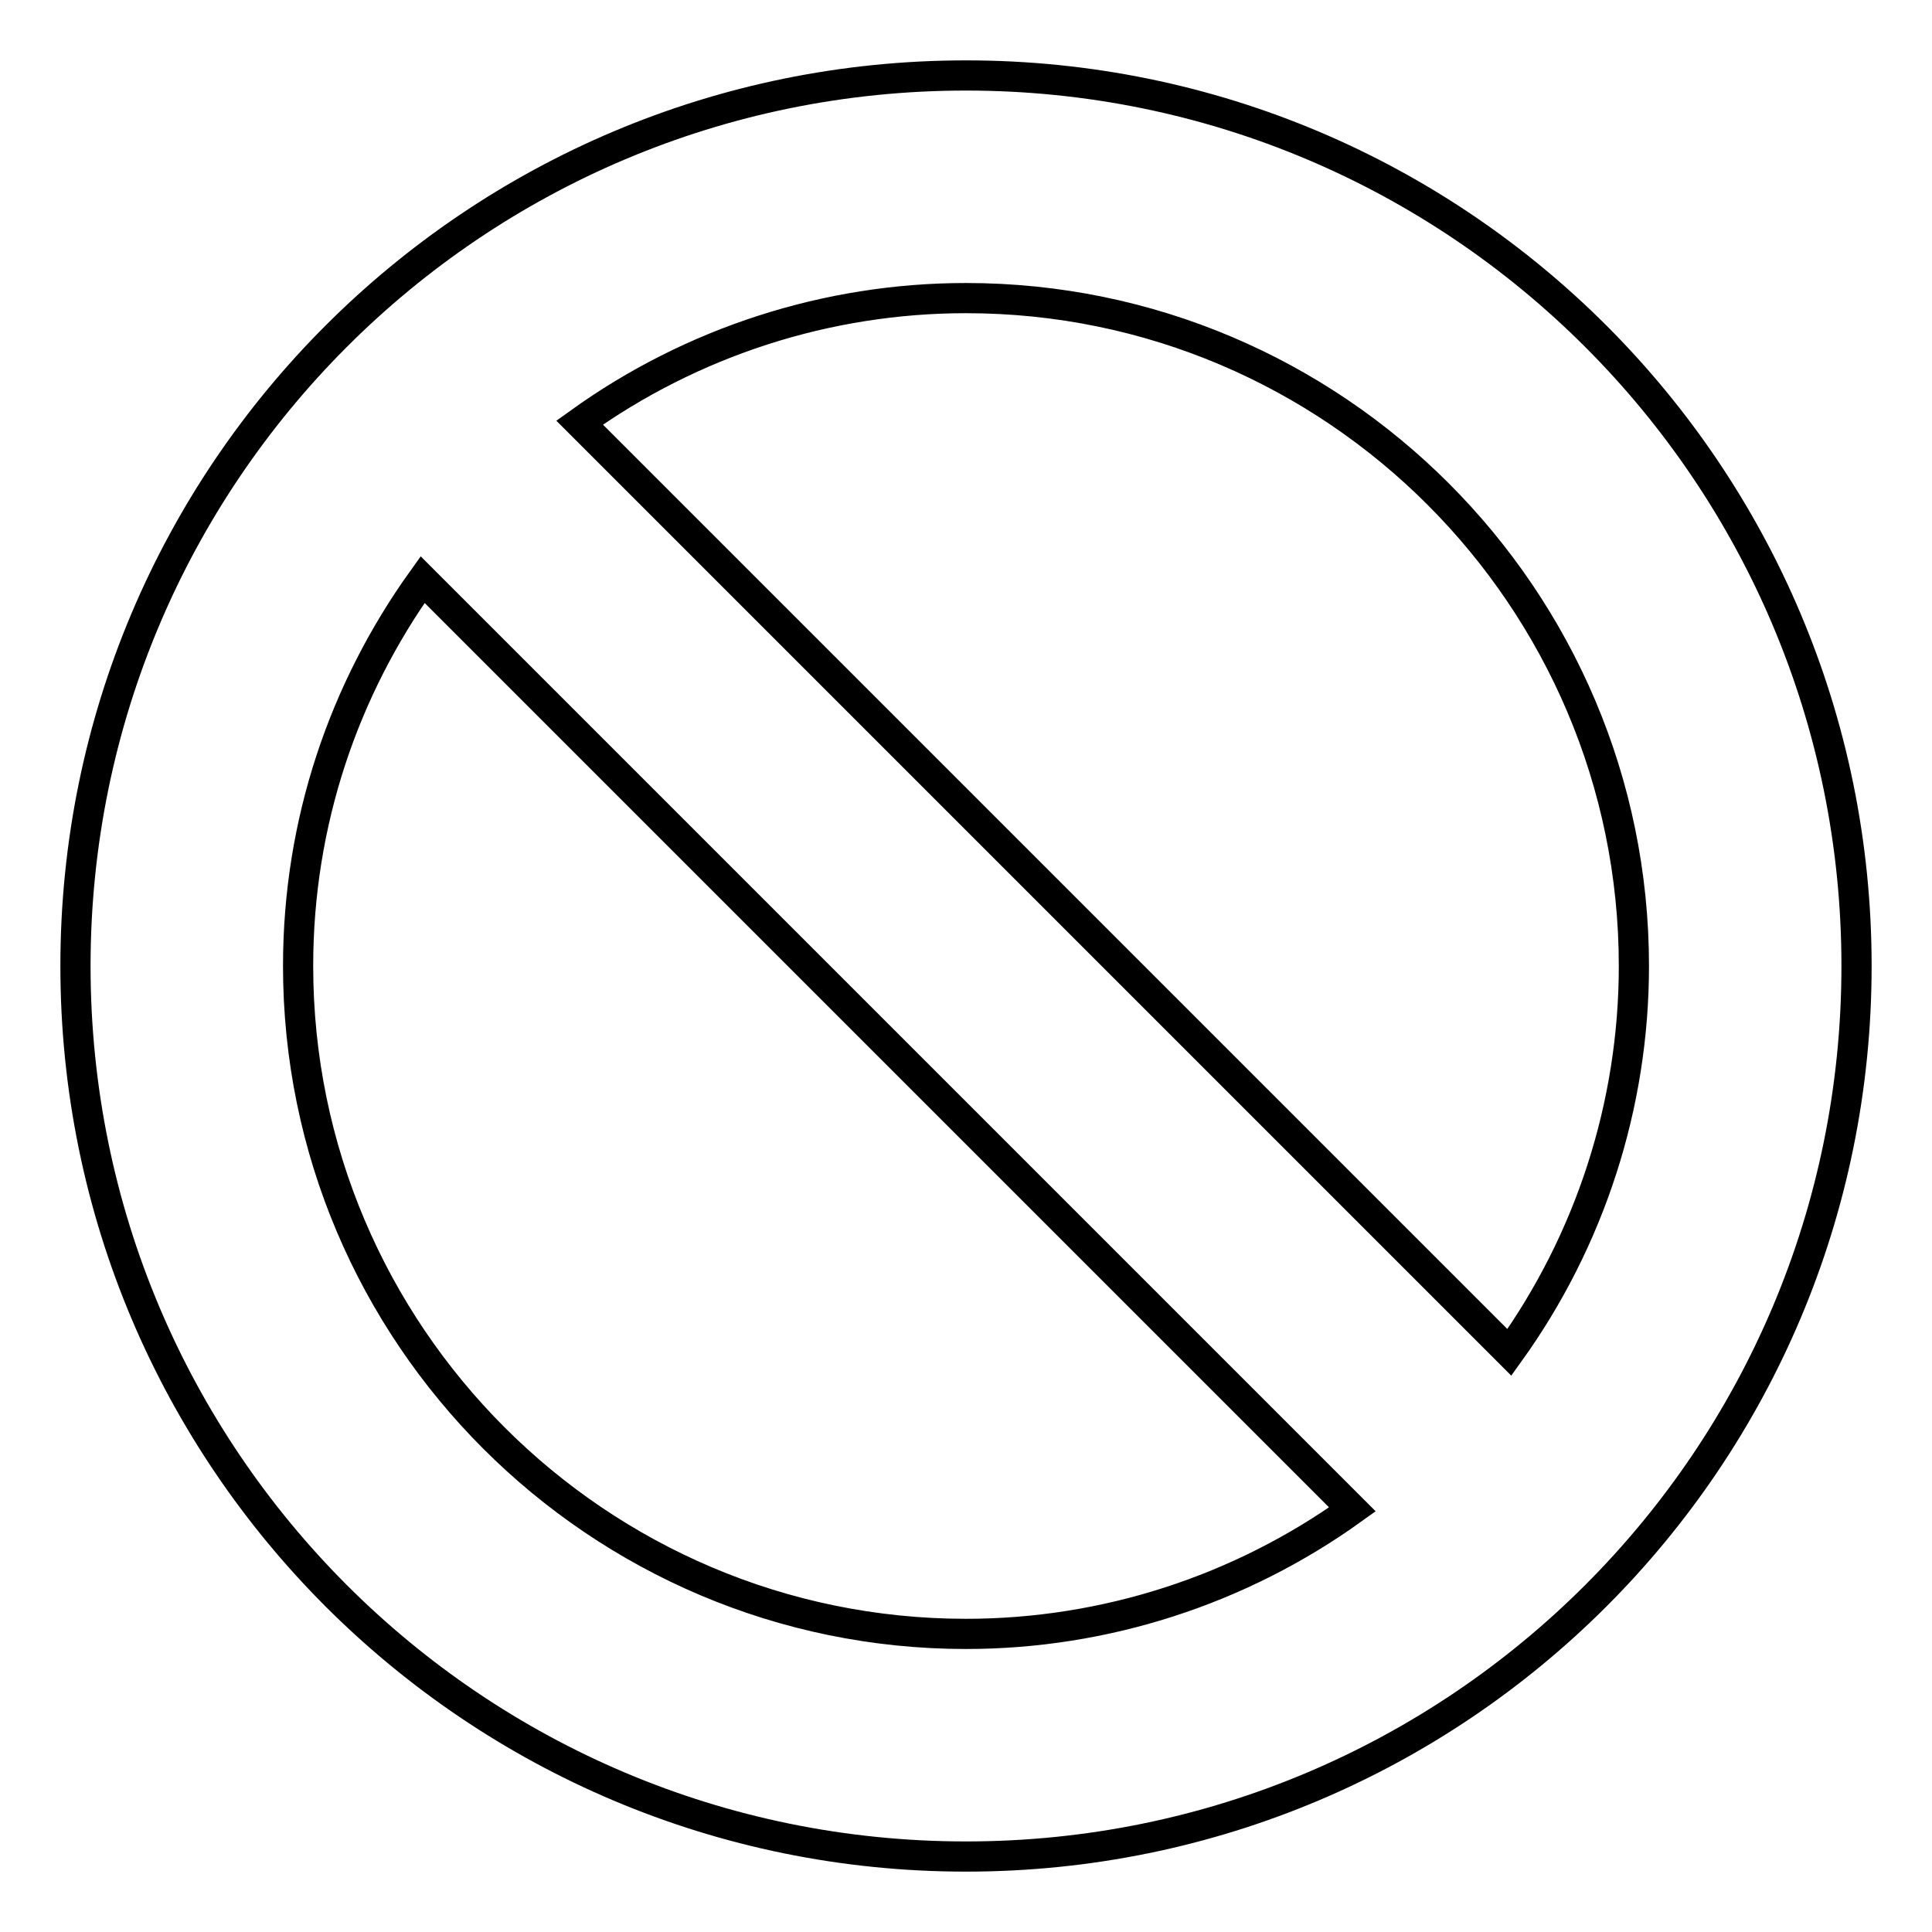
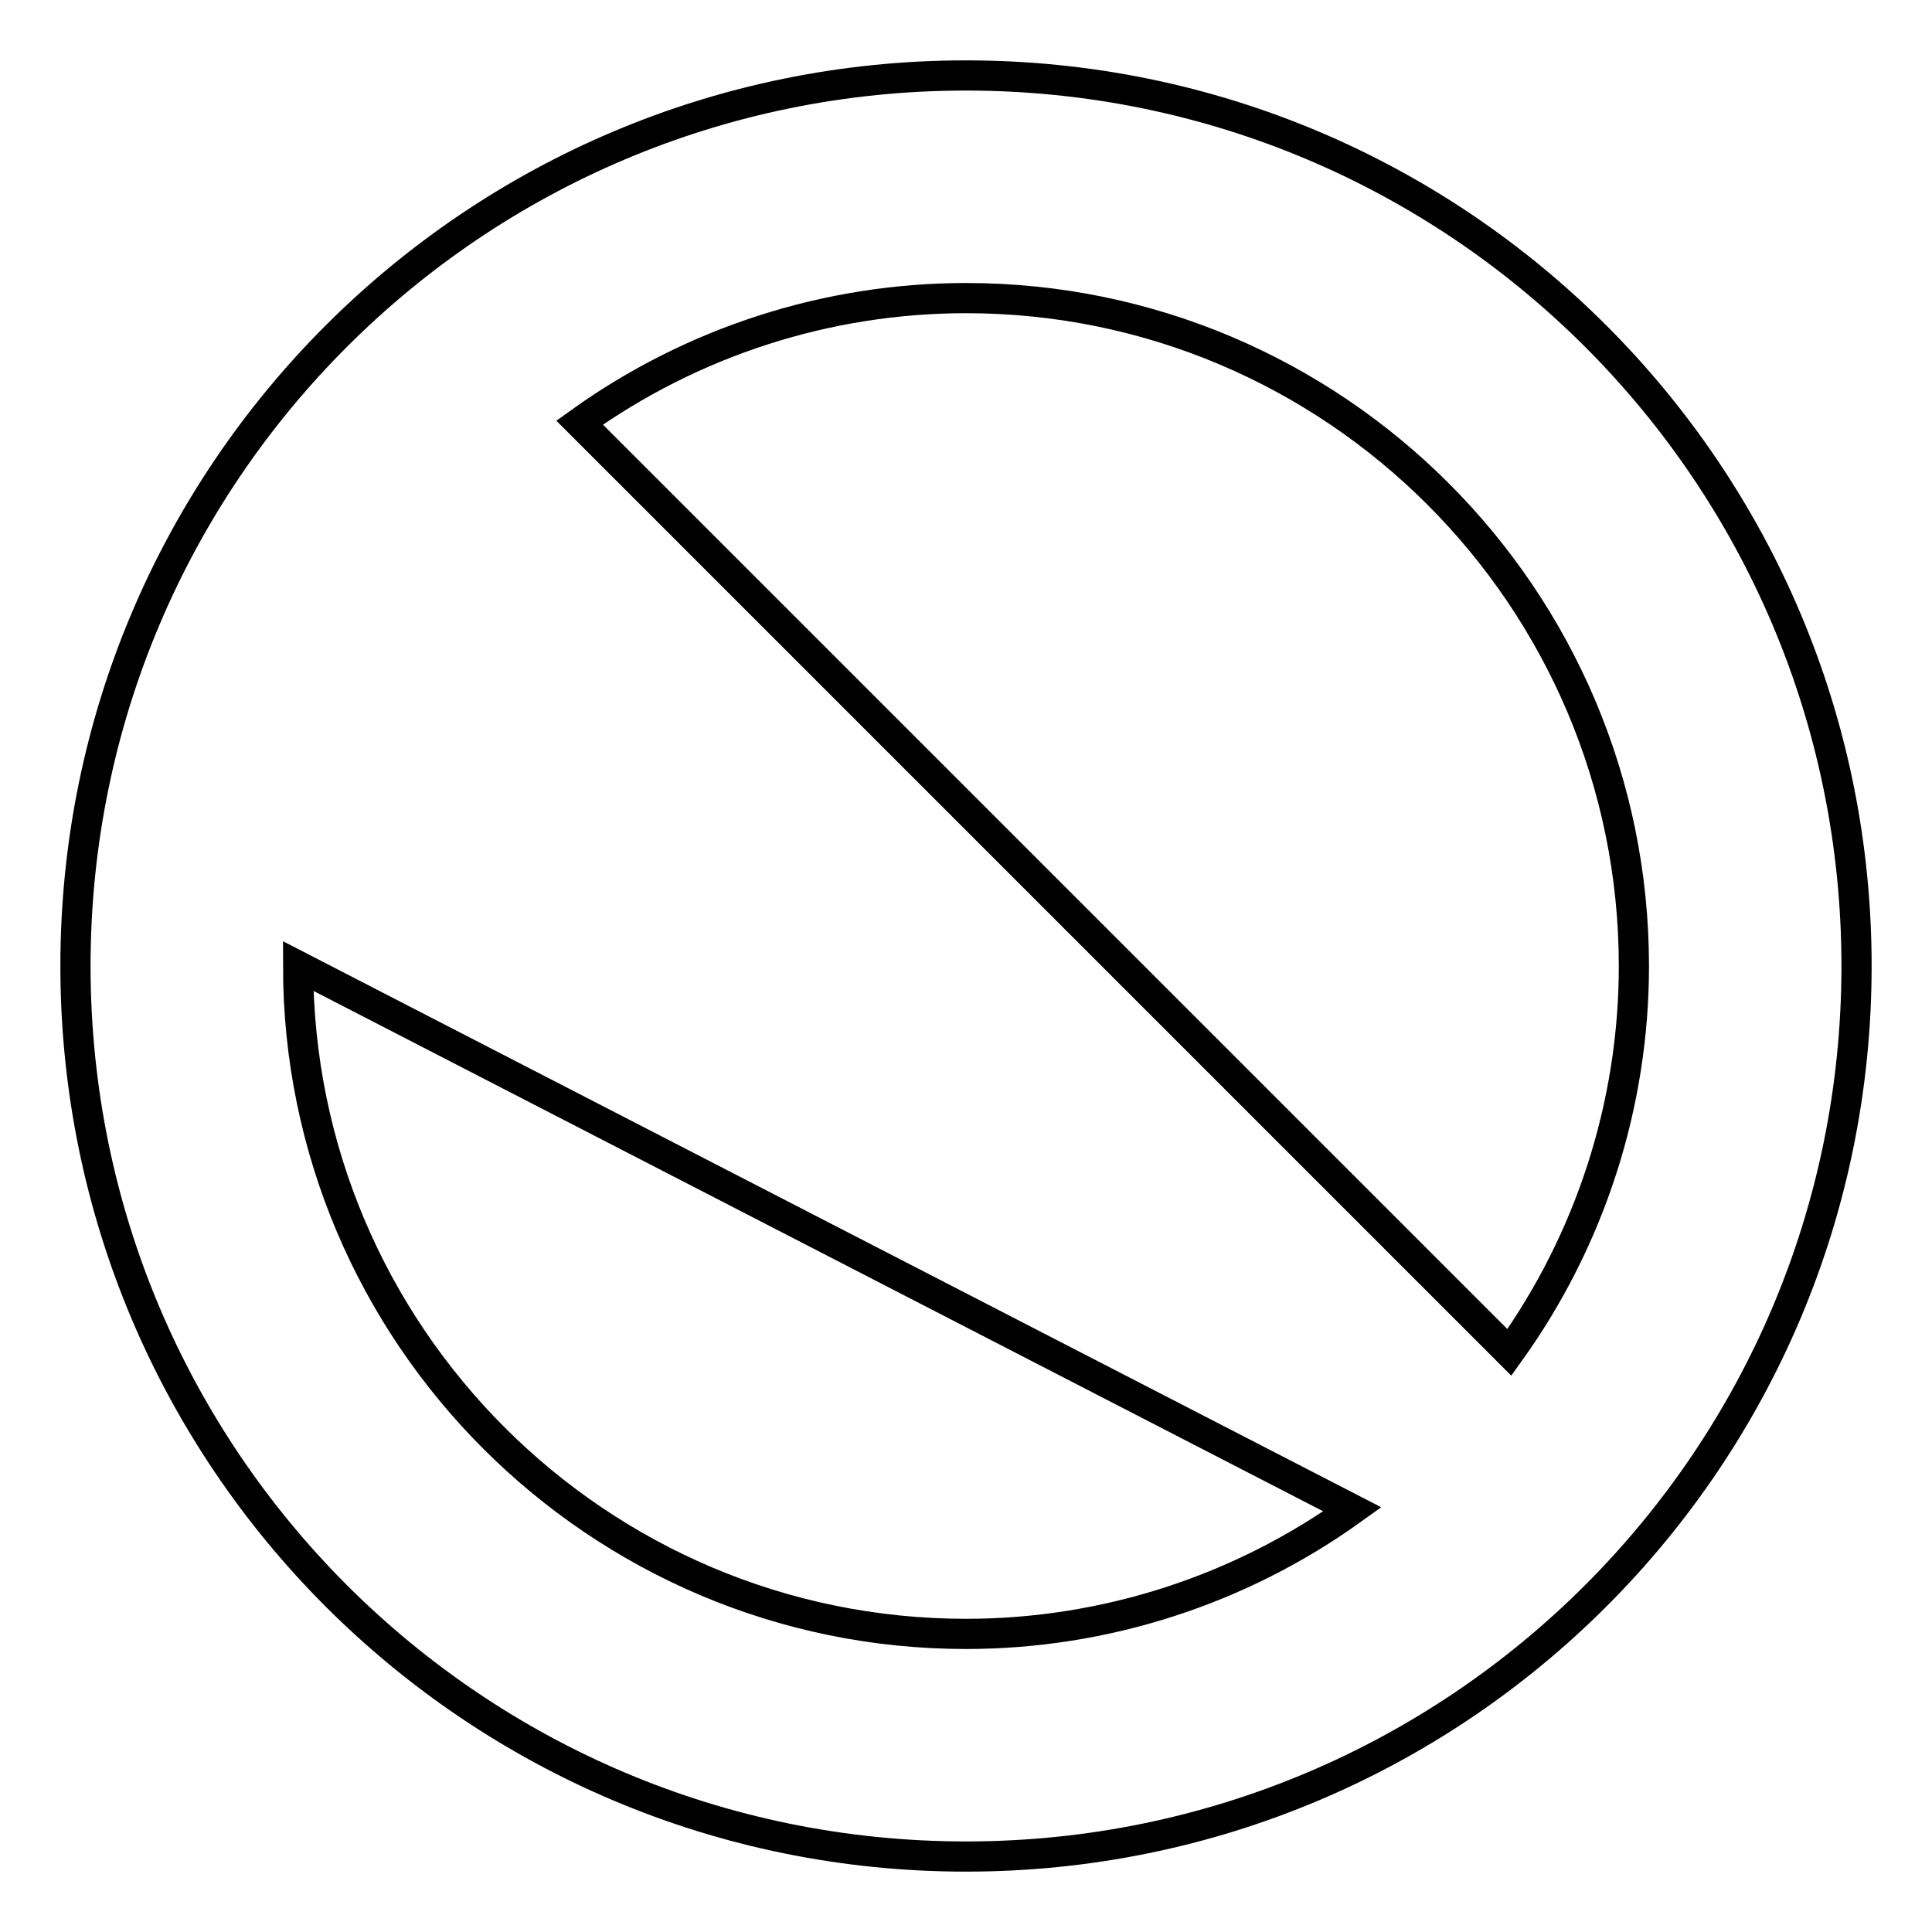
<svg xmlns="http://www.w3.org/2000/svg" version="1.1" x="0px" y="0px" viewBox="0 0 256 256" enable-background="new 0 0 256 256" xml:space="preserve">
  <g>
-     <path stroke-width="4" fill-opacity="0" stroke="#000000" d="M128,10C62.8,10,10,62.8,10,128s52.8,118,118,118s118-52.8,118-118S193.2,10,128,10z M39.5,128 c0-19.1,6.1-36.7,16.5-51.2L179.2,200c-14.9,10.7-32.8,16.5-51.2,16.5C79.2,216.5,39.5,176.8,39.5,128z M200,179.2L76.8,56 c14.9-10.7,32.8-16.5,51.2-16.5c48.8,0,88.5,39.7,88.5,88.5C216.5,146.4,210.7,164.3,200,179.2L200,179.2z" />
+     <path stroke-width="4" fill-opacity="0" stroke="#000000" d="M128,10C62.8,10,10,62.8,10,128s52.8,118,118,118s118-52.8,118-118S193.2,10,128,10z M39.5,128 L179.2,200c-14.9,10.7-32.8,16.5-51.2,16.5C79.2,216.5,39.5,176.8,39.5,128z M200,179.2L76.8,56 c14.9-10.7,32.8-16.5,51.2-16.5c48.8,0,88.5,39.7,88.5,88.5C216.5,146.4,210.7,164.3,200,179.2L200,179.2z" />
  </g>
</svg>